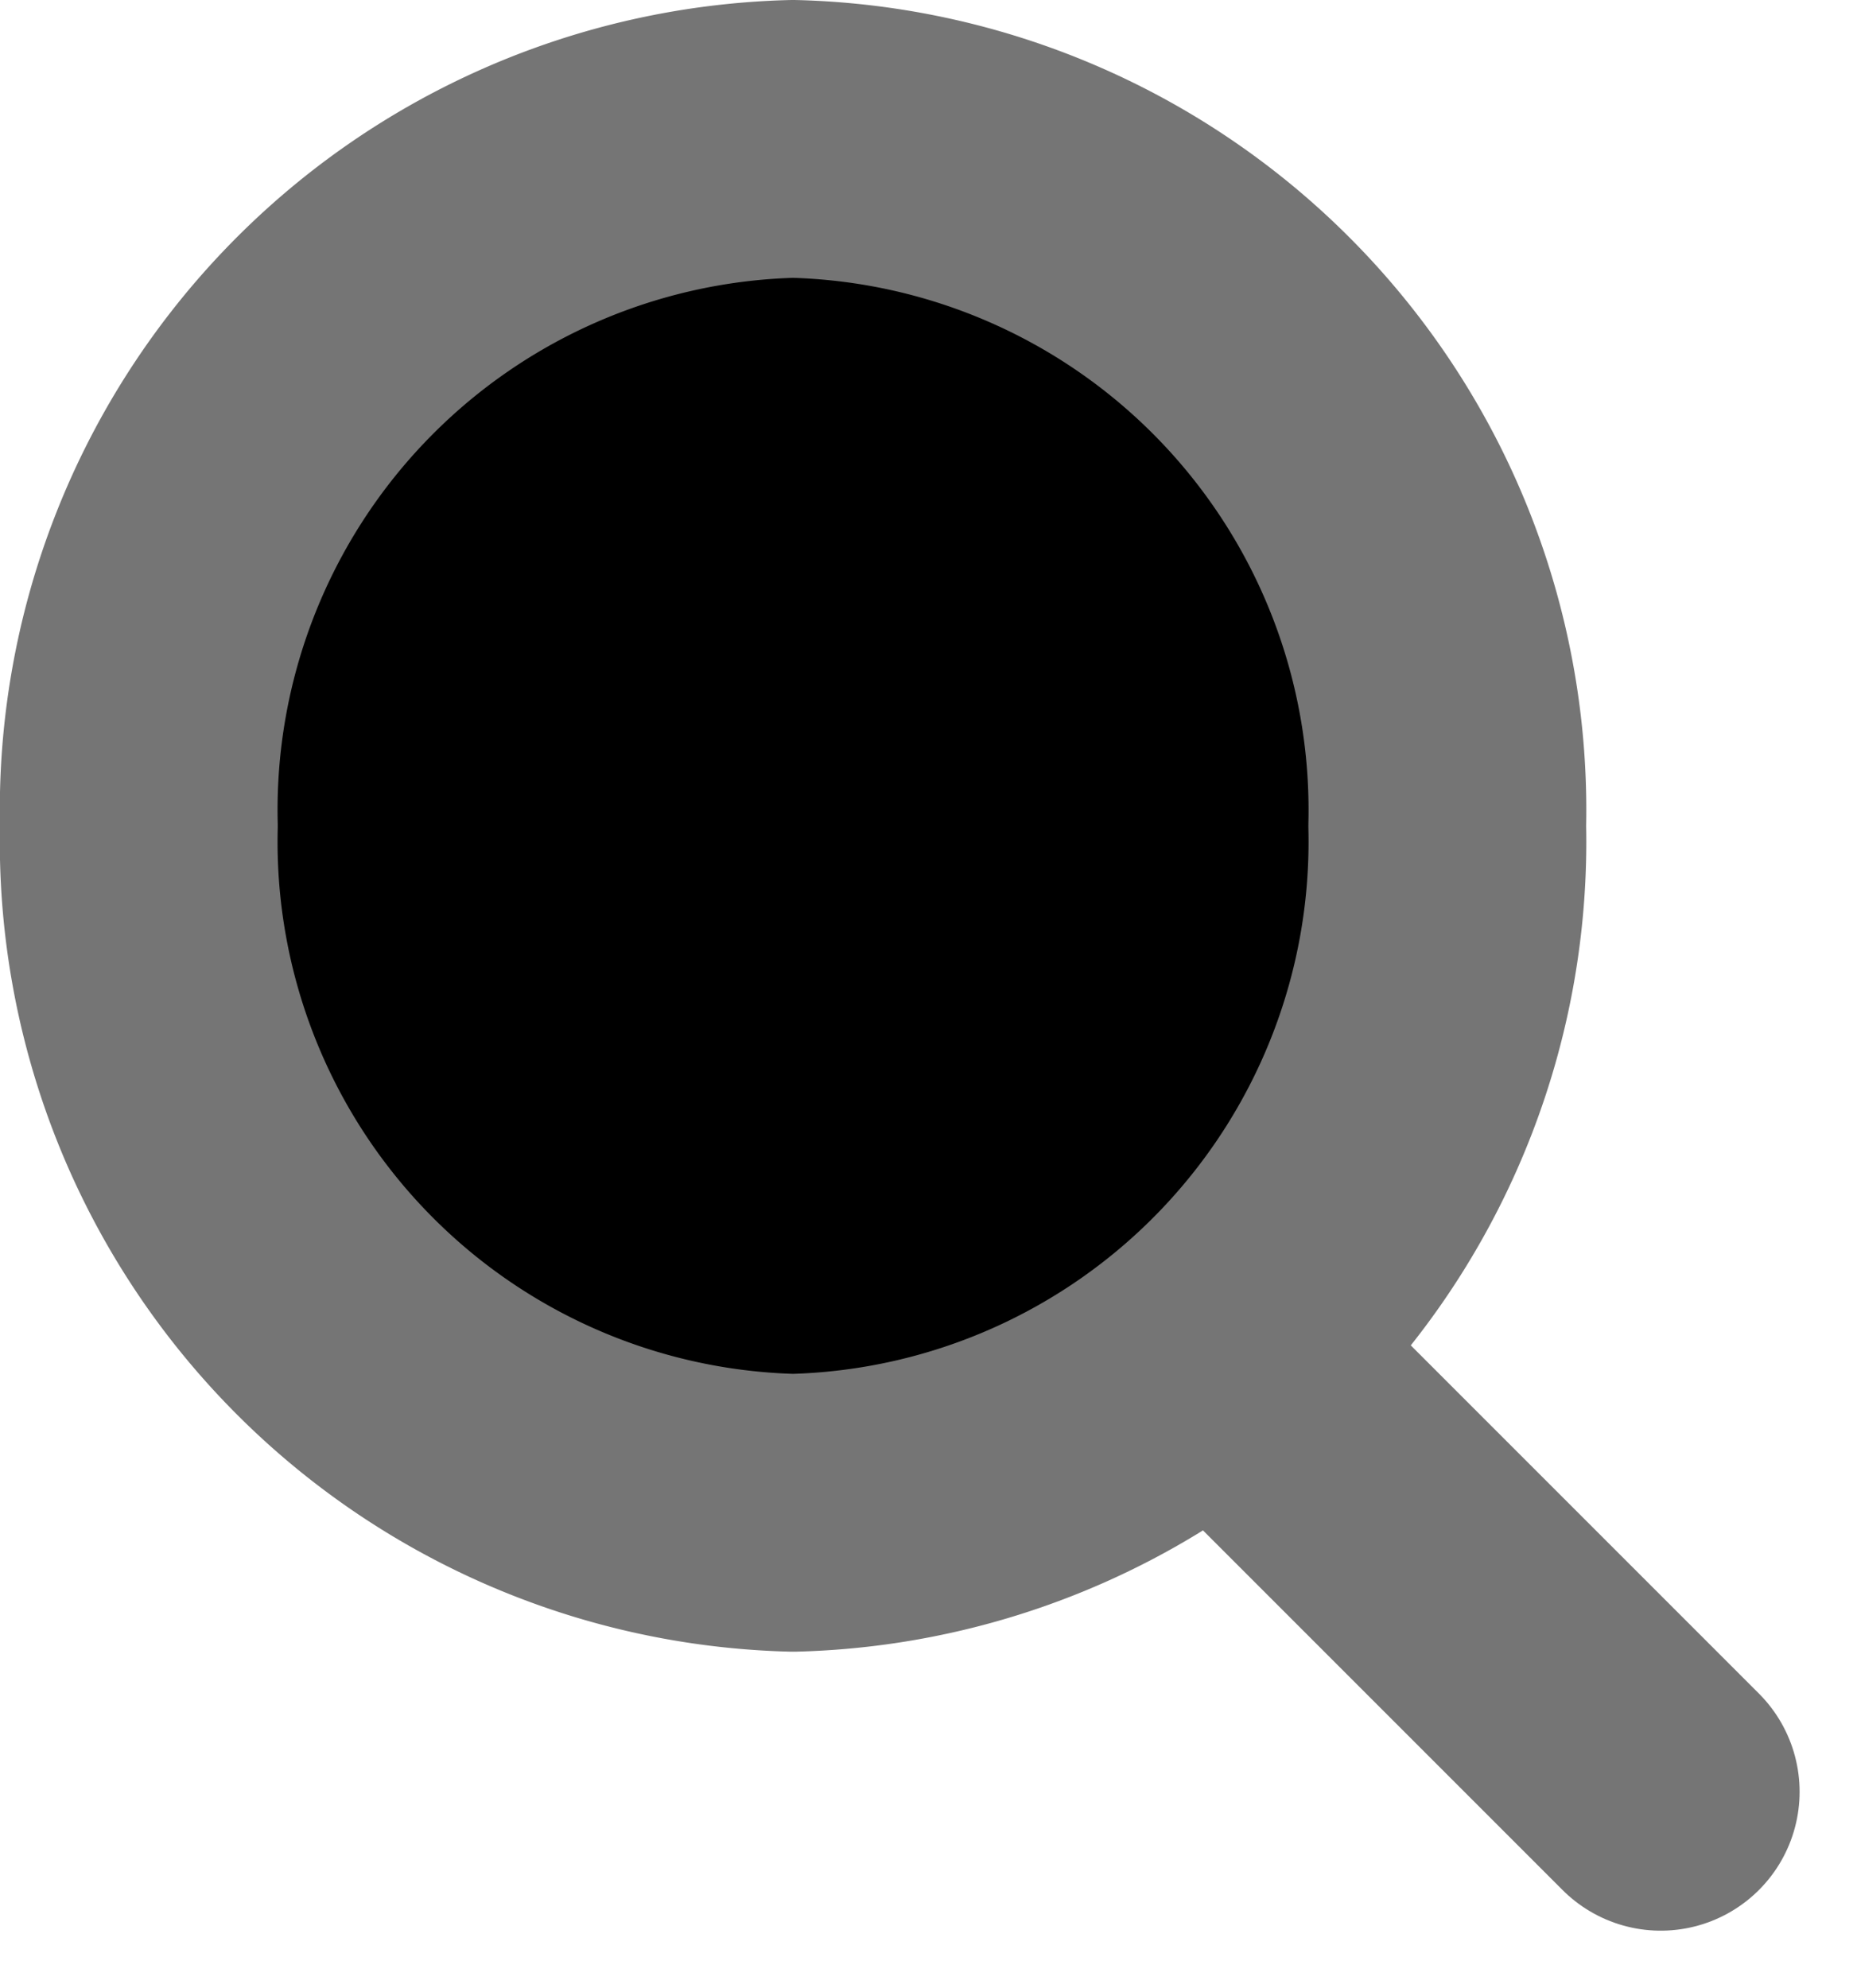
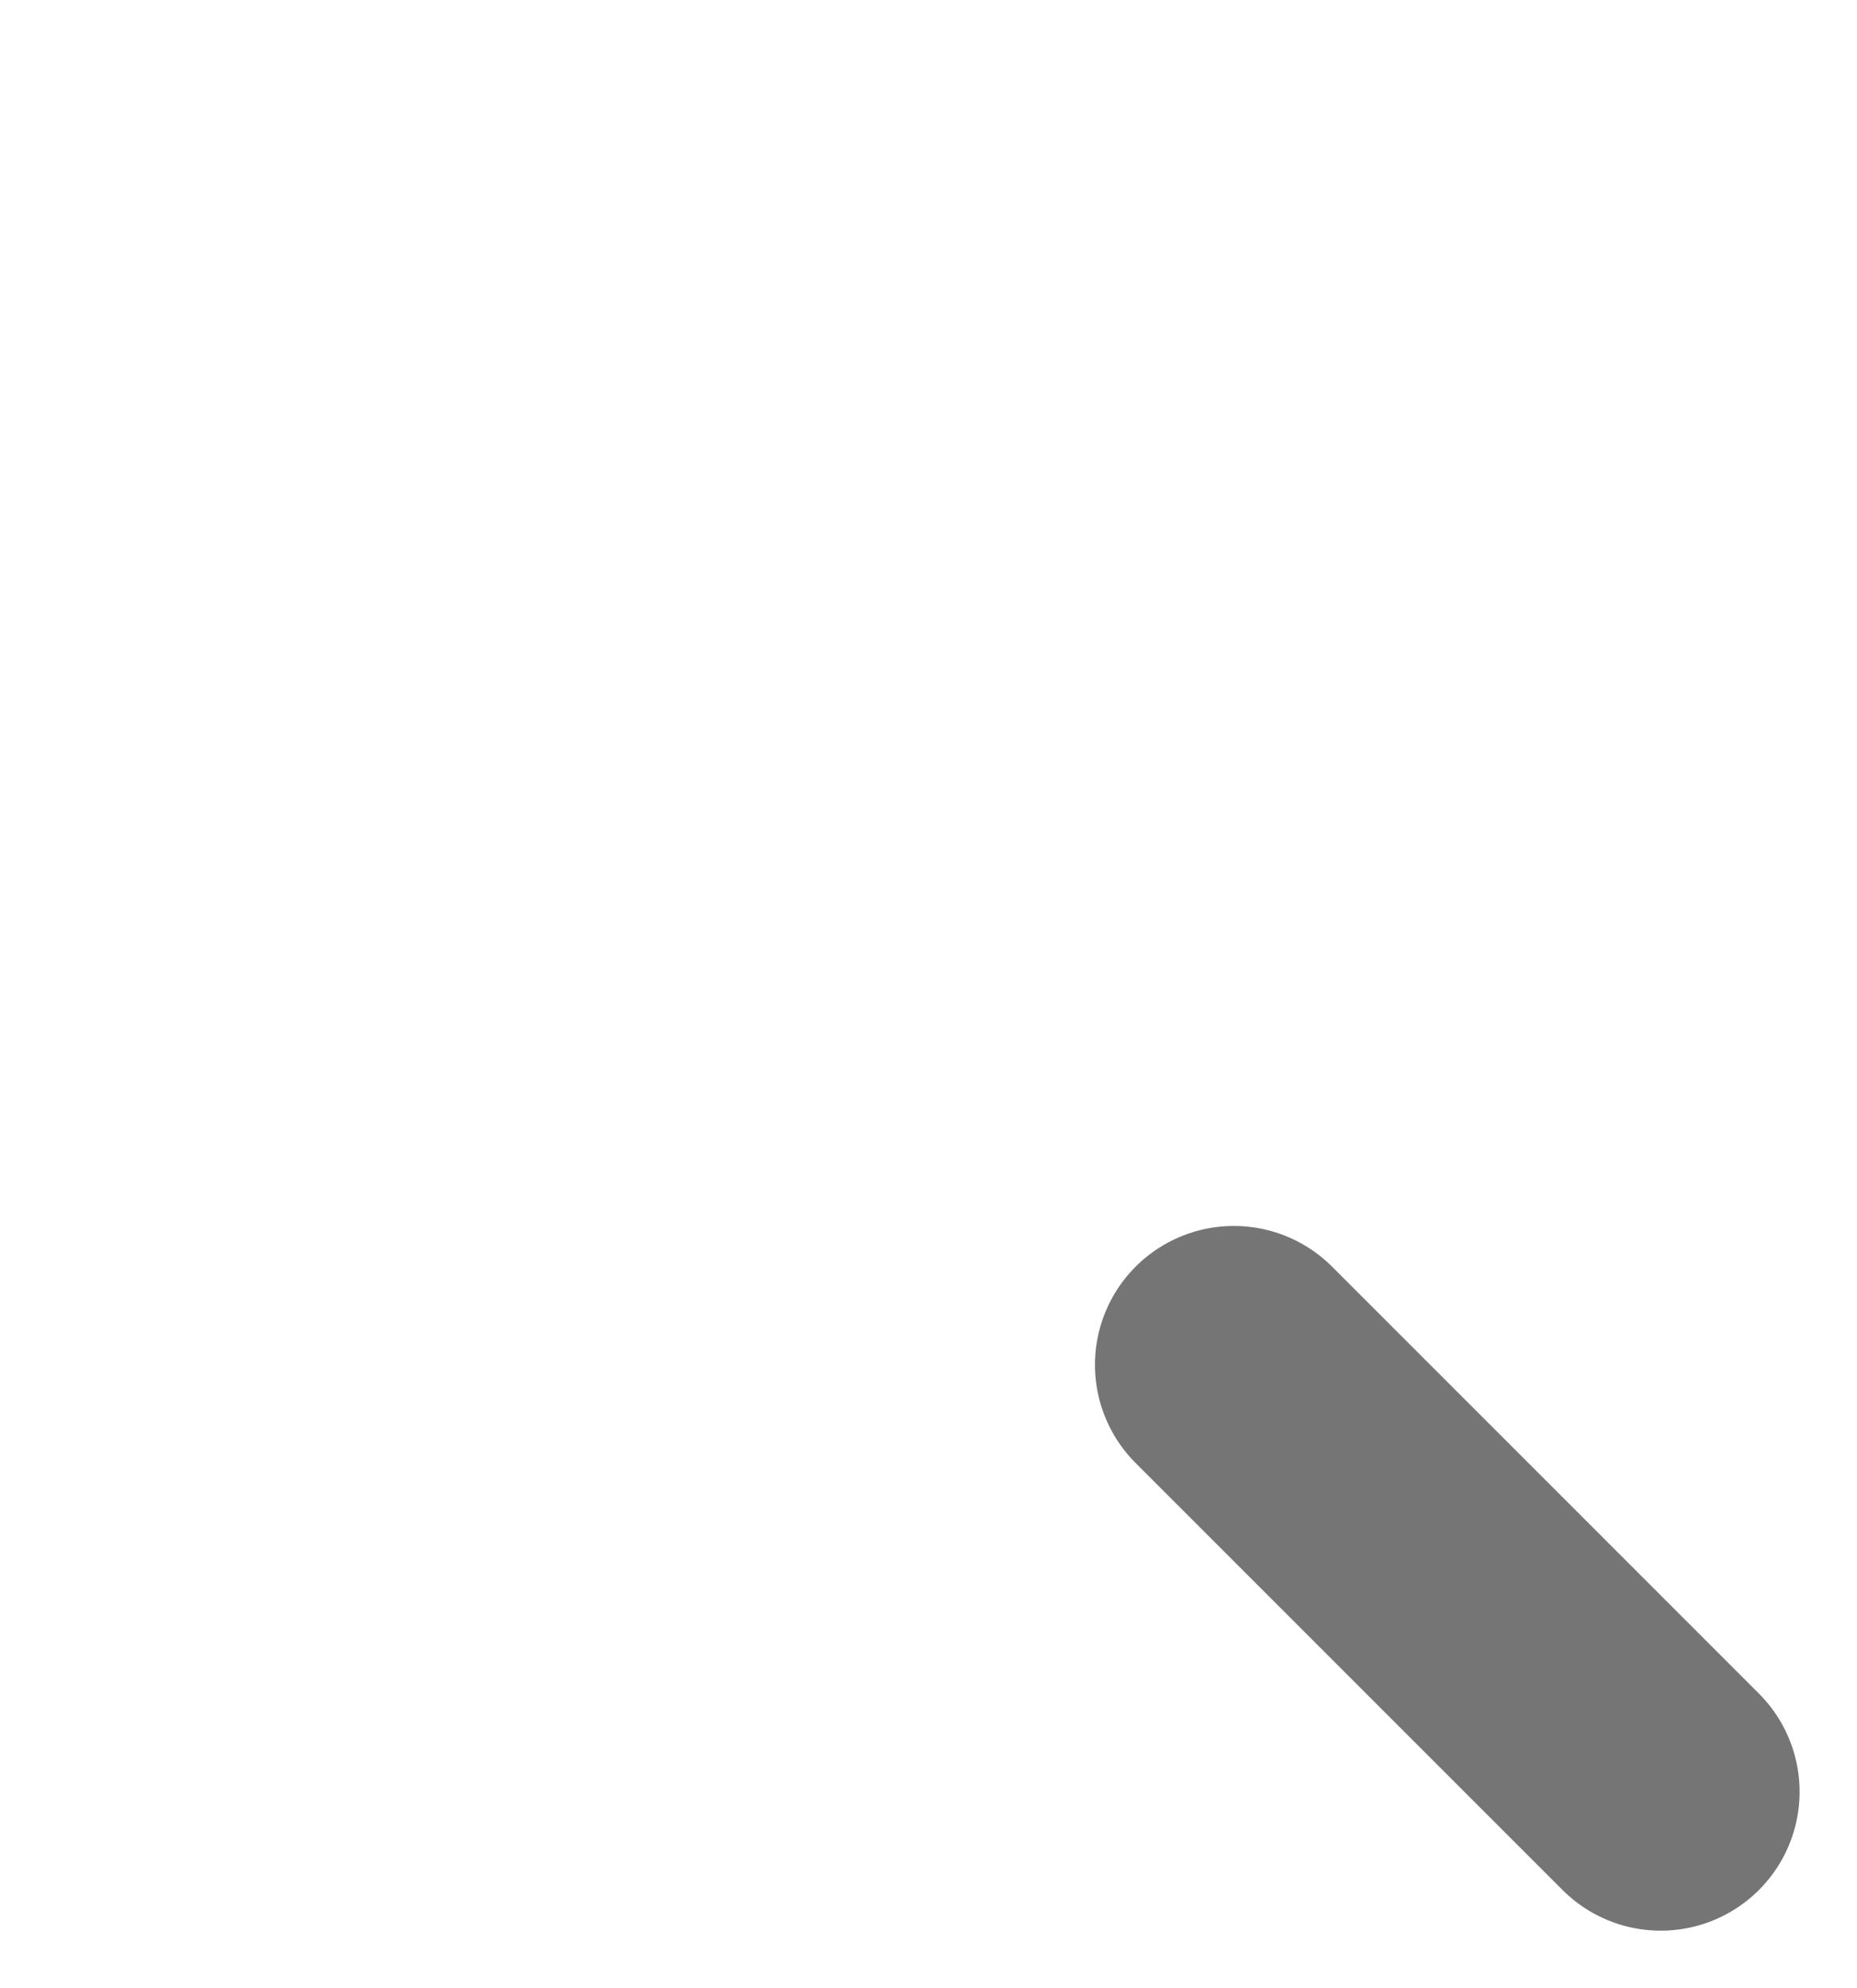
<svg xmlns="http://www.w3.org/2000/svg" data-v-ae85bf88="" class="search_icon" viewBox="0 0 20.058 21.472">
  <g data-v-ae85bf88="" id="Icon_feather-search" data-name="Icon feather-search" transform="translate(-10.5 -7)">
-     <path data-v-ae85bf88="" id="Path_47" data-name="Path 47" d="M18.632,11.919a7.249,7.249,0,0,1-7.066,7.419A7.249,7.249,0,0,1,4.5,11.919,7.249,7.249,0,0,1,11.566,4.5a7.249,7.249,0,0,1,7.066,7.419Z" transform="translate(7.5 4)" stroke="#757575" stroke-linecap="round" stroke-linejoin="round" stroke-width="3" />
    <path data-v-ae85bf88="" id="Path_48" data-name="Path 48" d="M29.586,29.586l-4.611-4.611" transform="translate(-1.148 -3.235)" stroke="#757575" stroke-linecap="round" stroke-linejoin="round" stroke-width="3" />
  </g>
</svg>